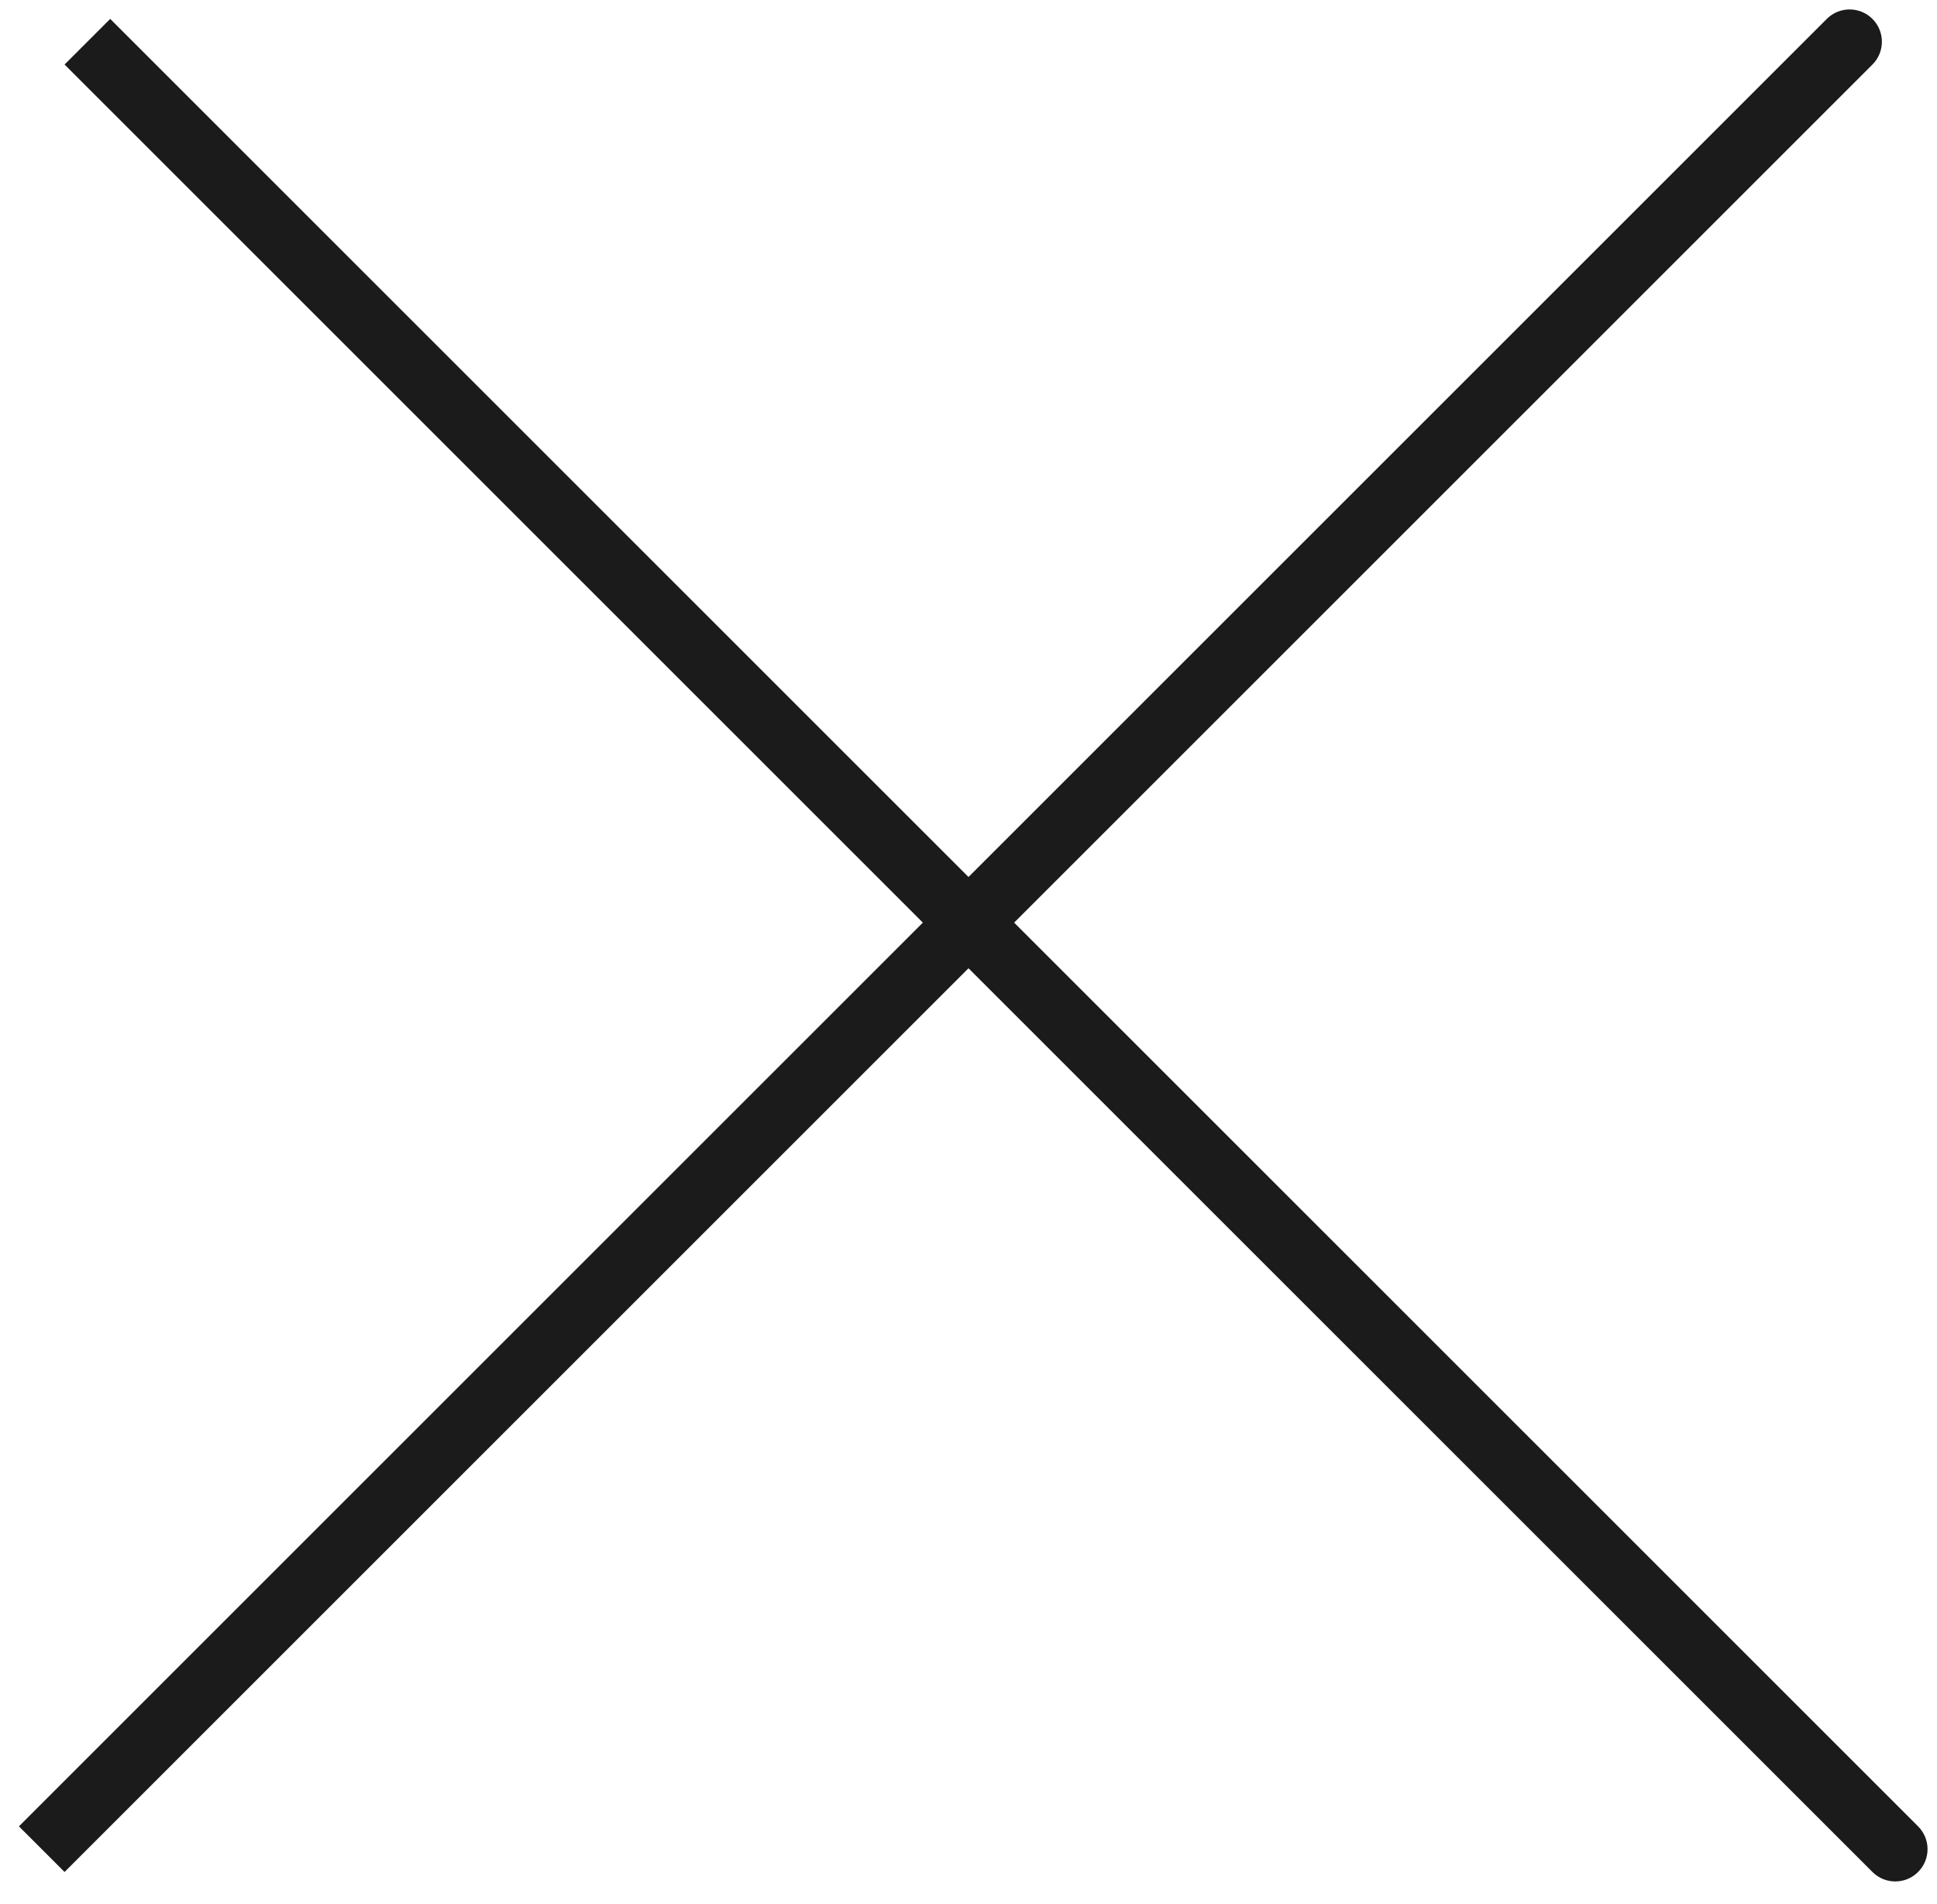
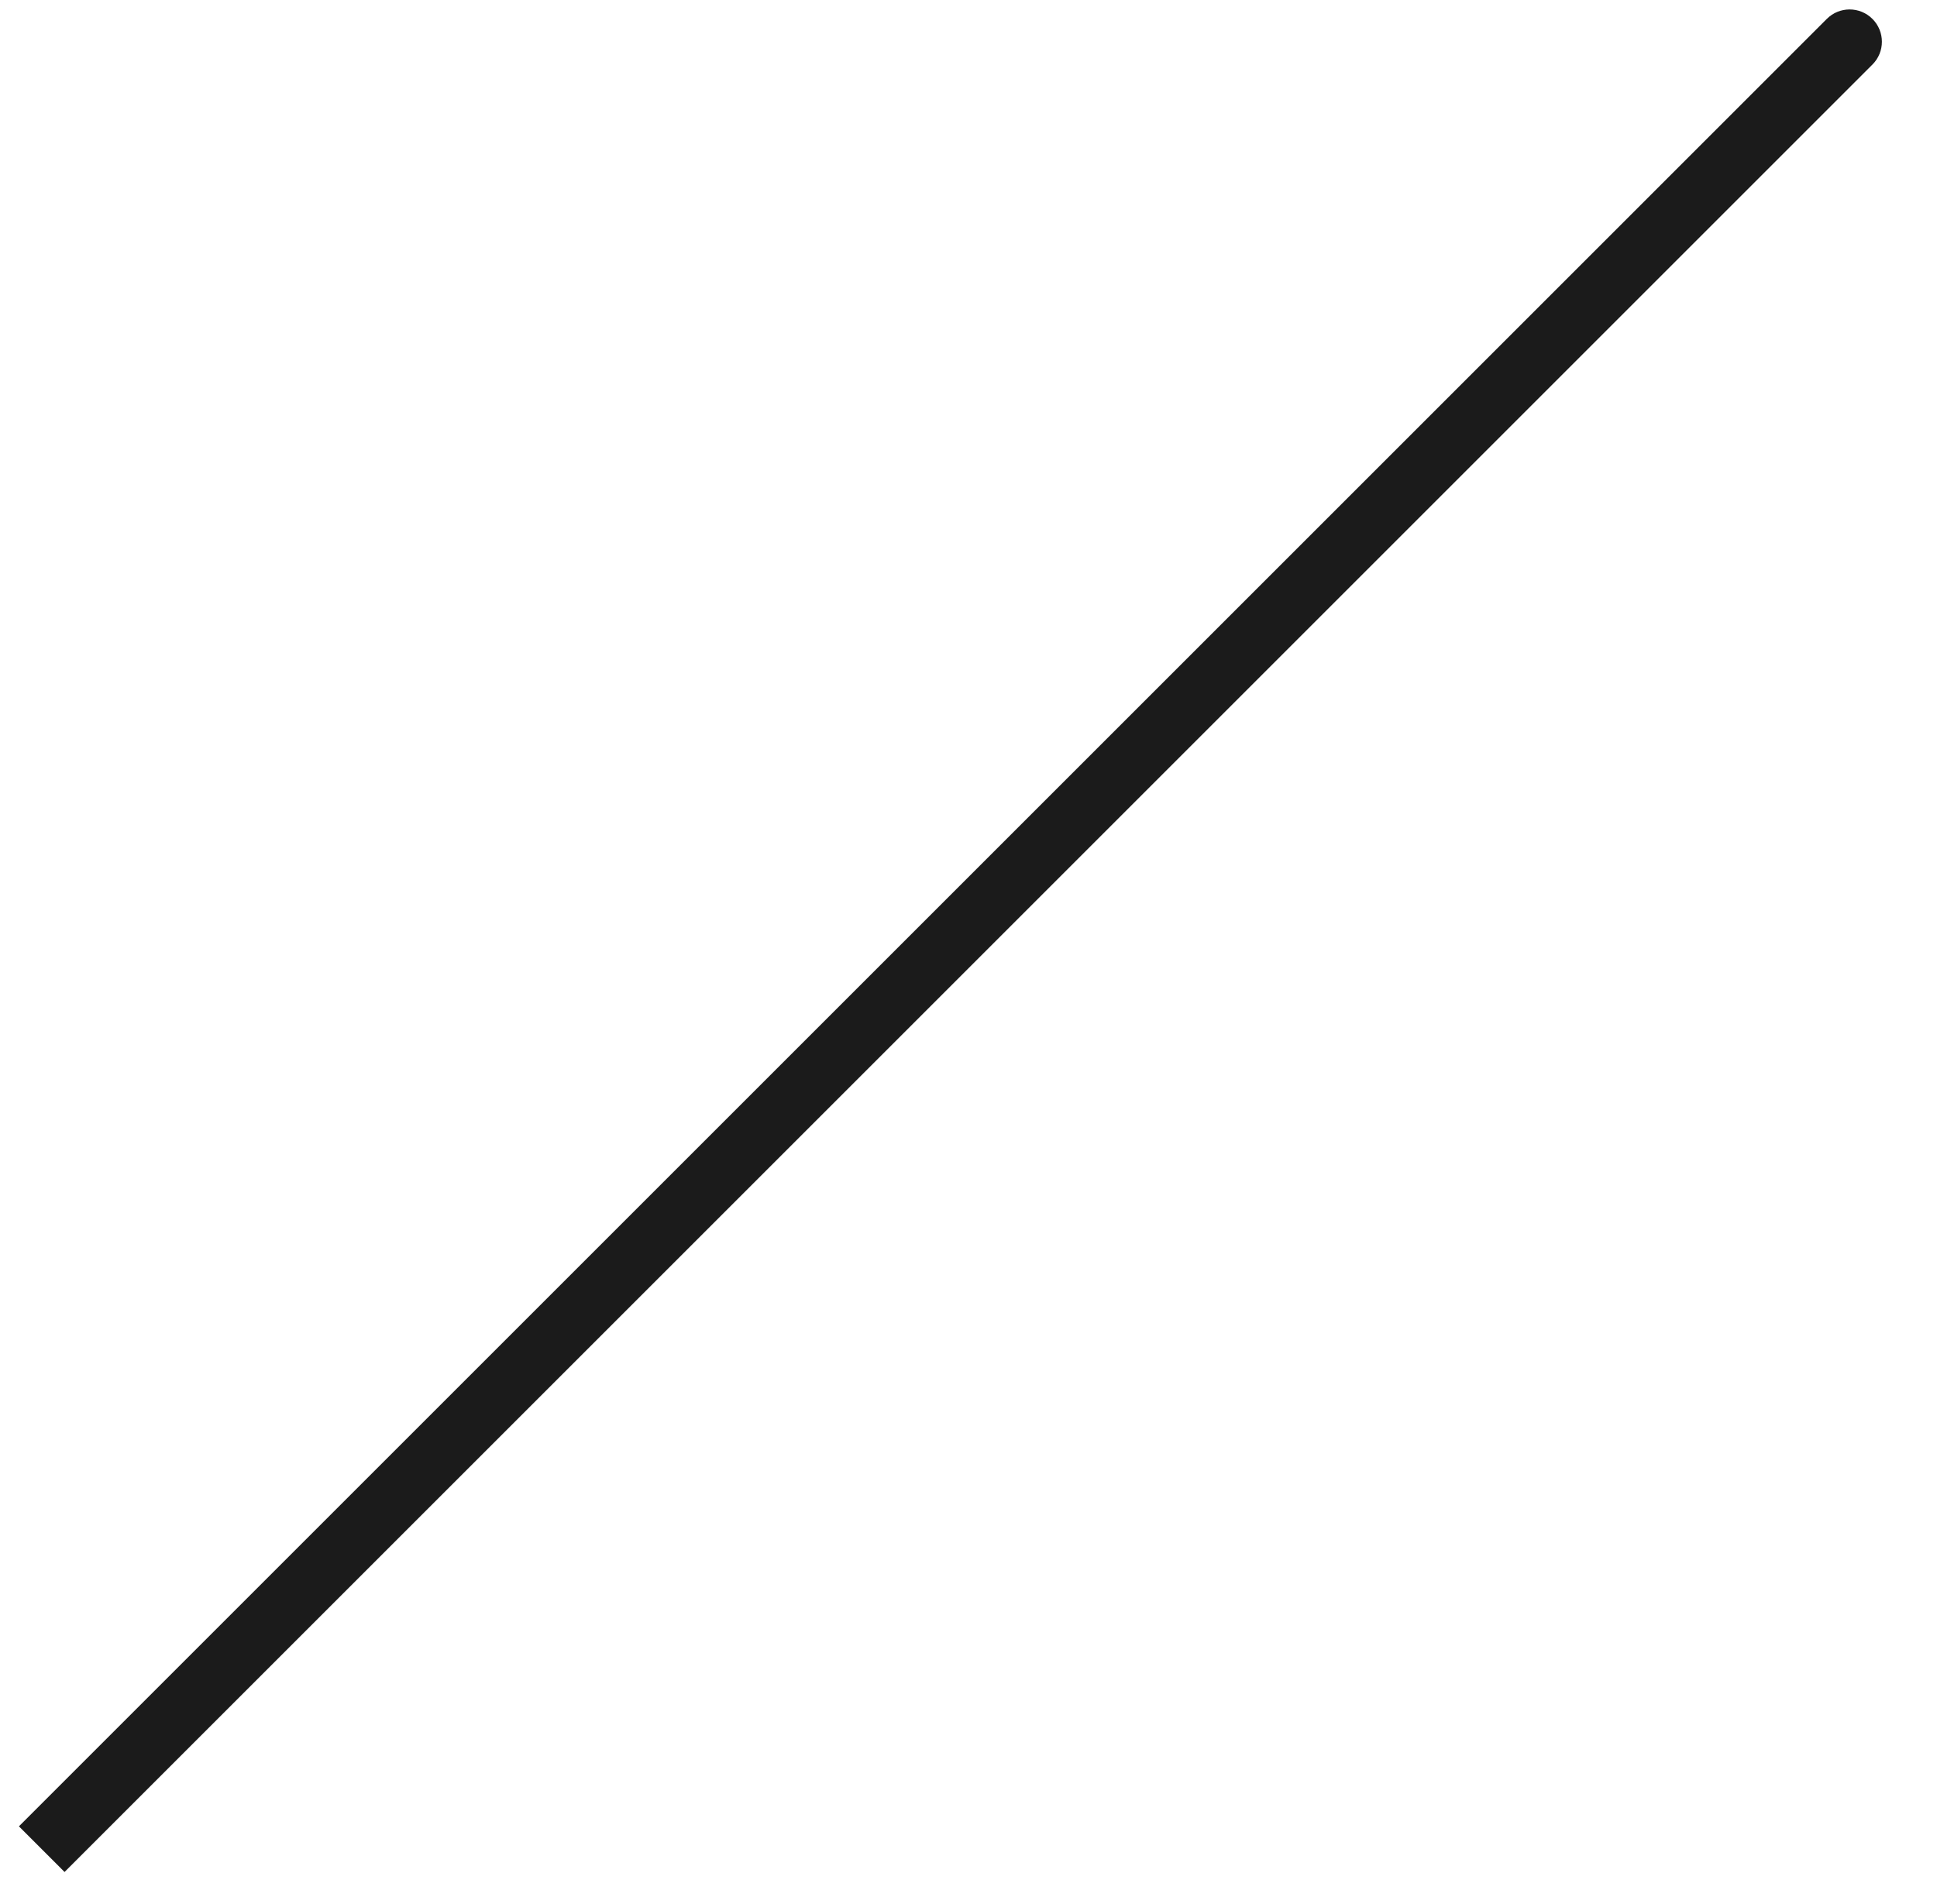
<svg xmlns="http://www.w3.org/2000/svg" width="60" height="59" viewBox="0 0 60 59" fill="none">
-   <path d="M58 58C58.39 58.391 59.024 58.391 59.414 58C59.805 57.61 59.805 56.976 59.414 56.586L58 58ZM2.707 1.293L2 2L58 58L58.707 57.293L59.414 56.586L3.414 0.586L2.707 1.293Z" fill="#1B1B1B" />
  <path d="M58 2C58.391 1.61 58.391 0.976 58 0.586C57.61 0.195 56.976 0.195 56.586 0.586L58 2ZM1.293 57.293L2 58L58 2L57.293 1.293L56.586 0.586L0.586 56.586L1.293 57.293Z" fill="#1B1B1B" />
</svg>